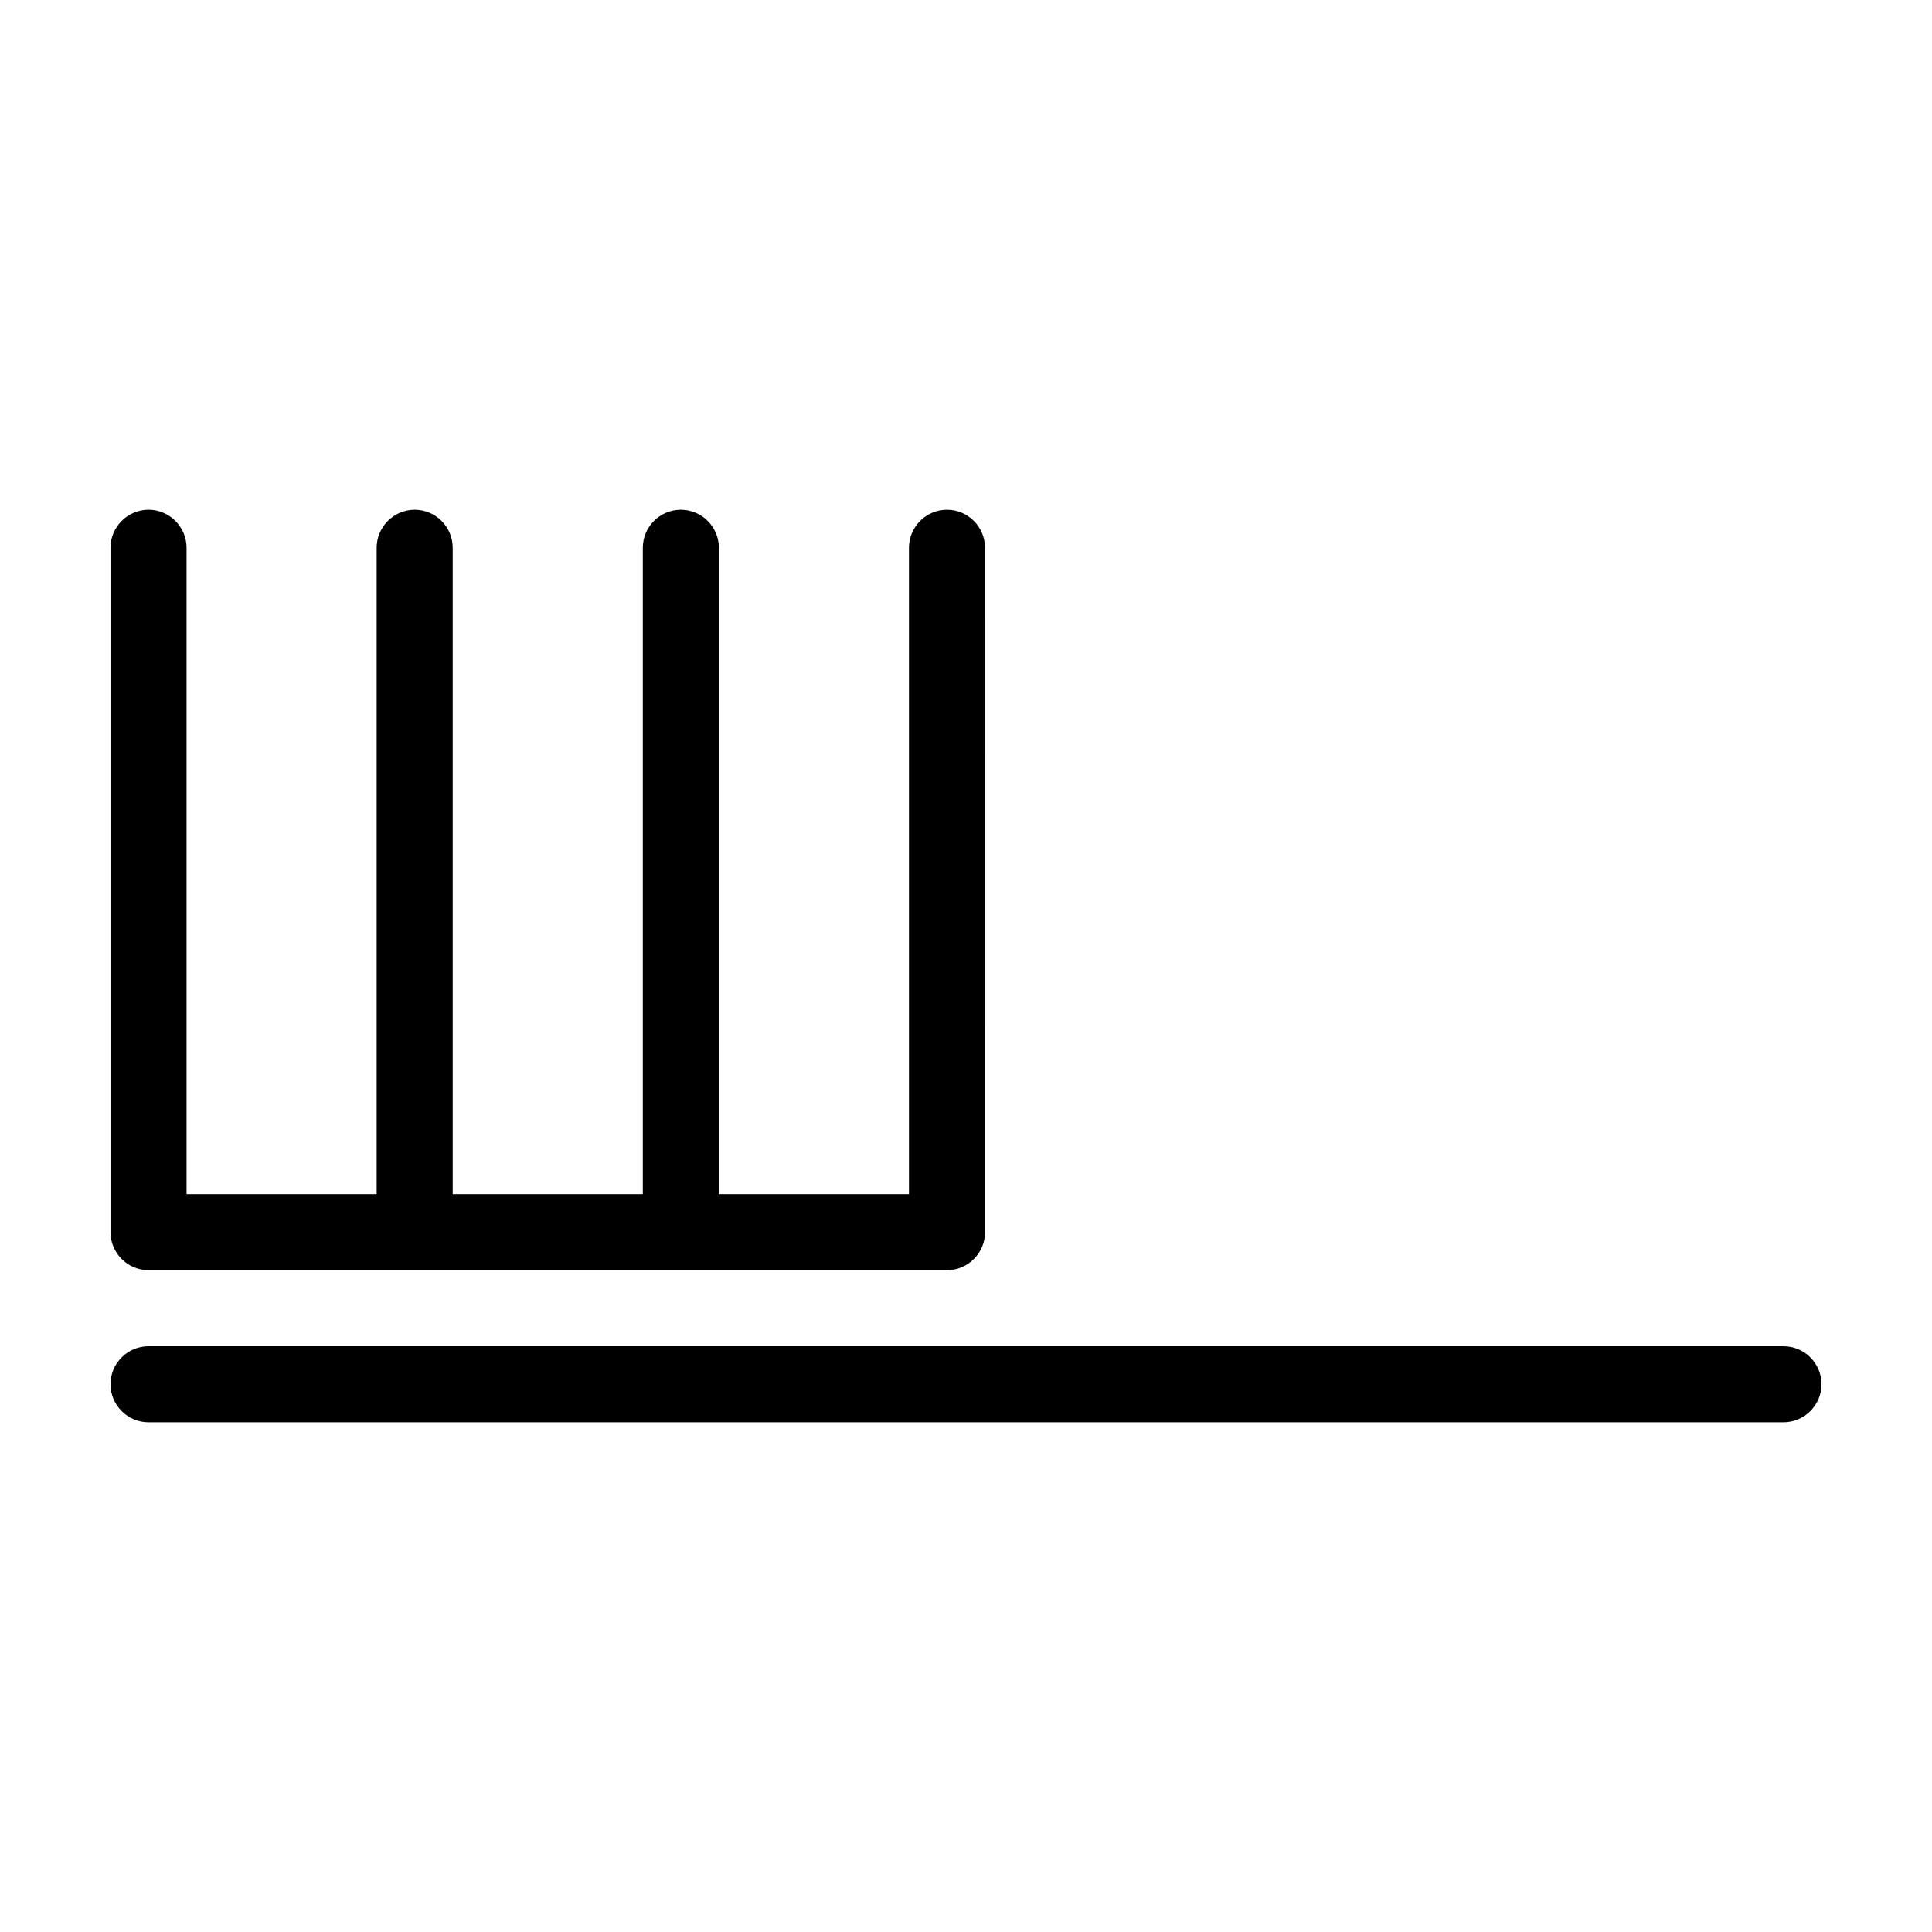
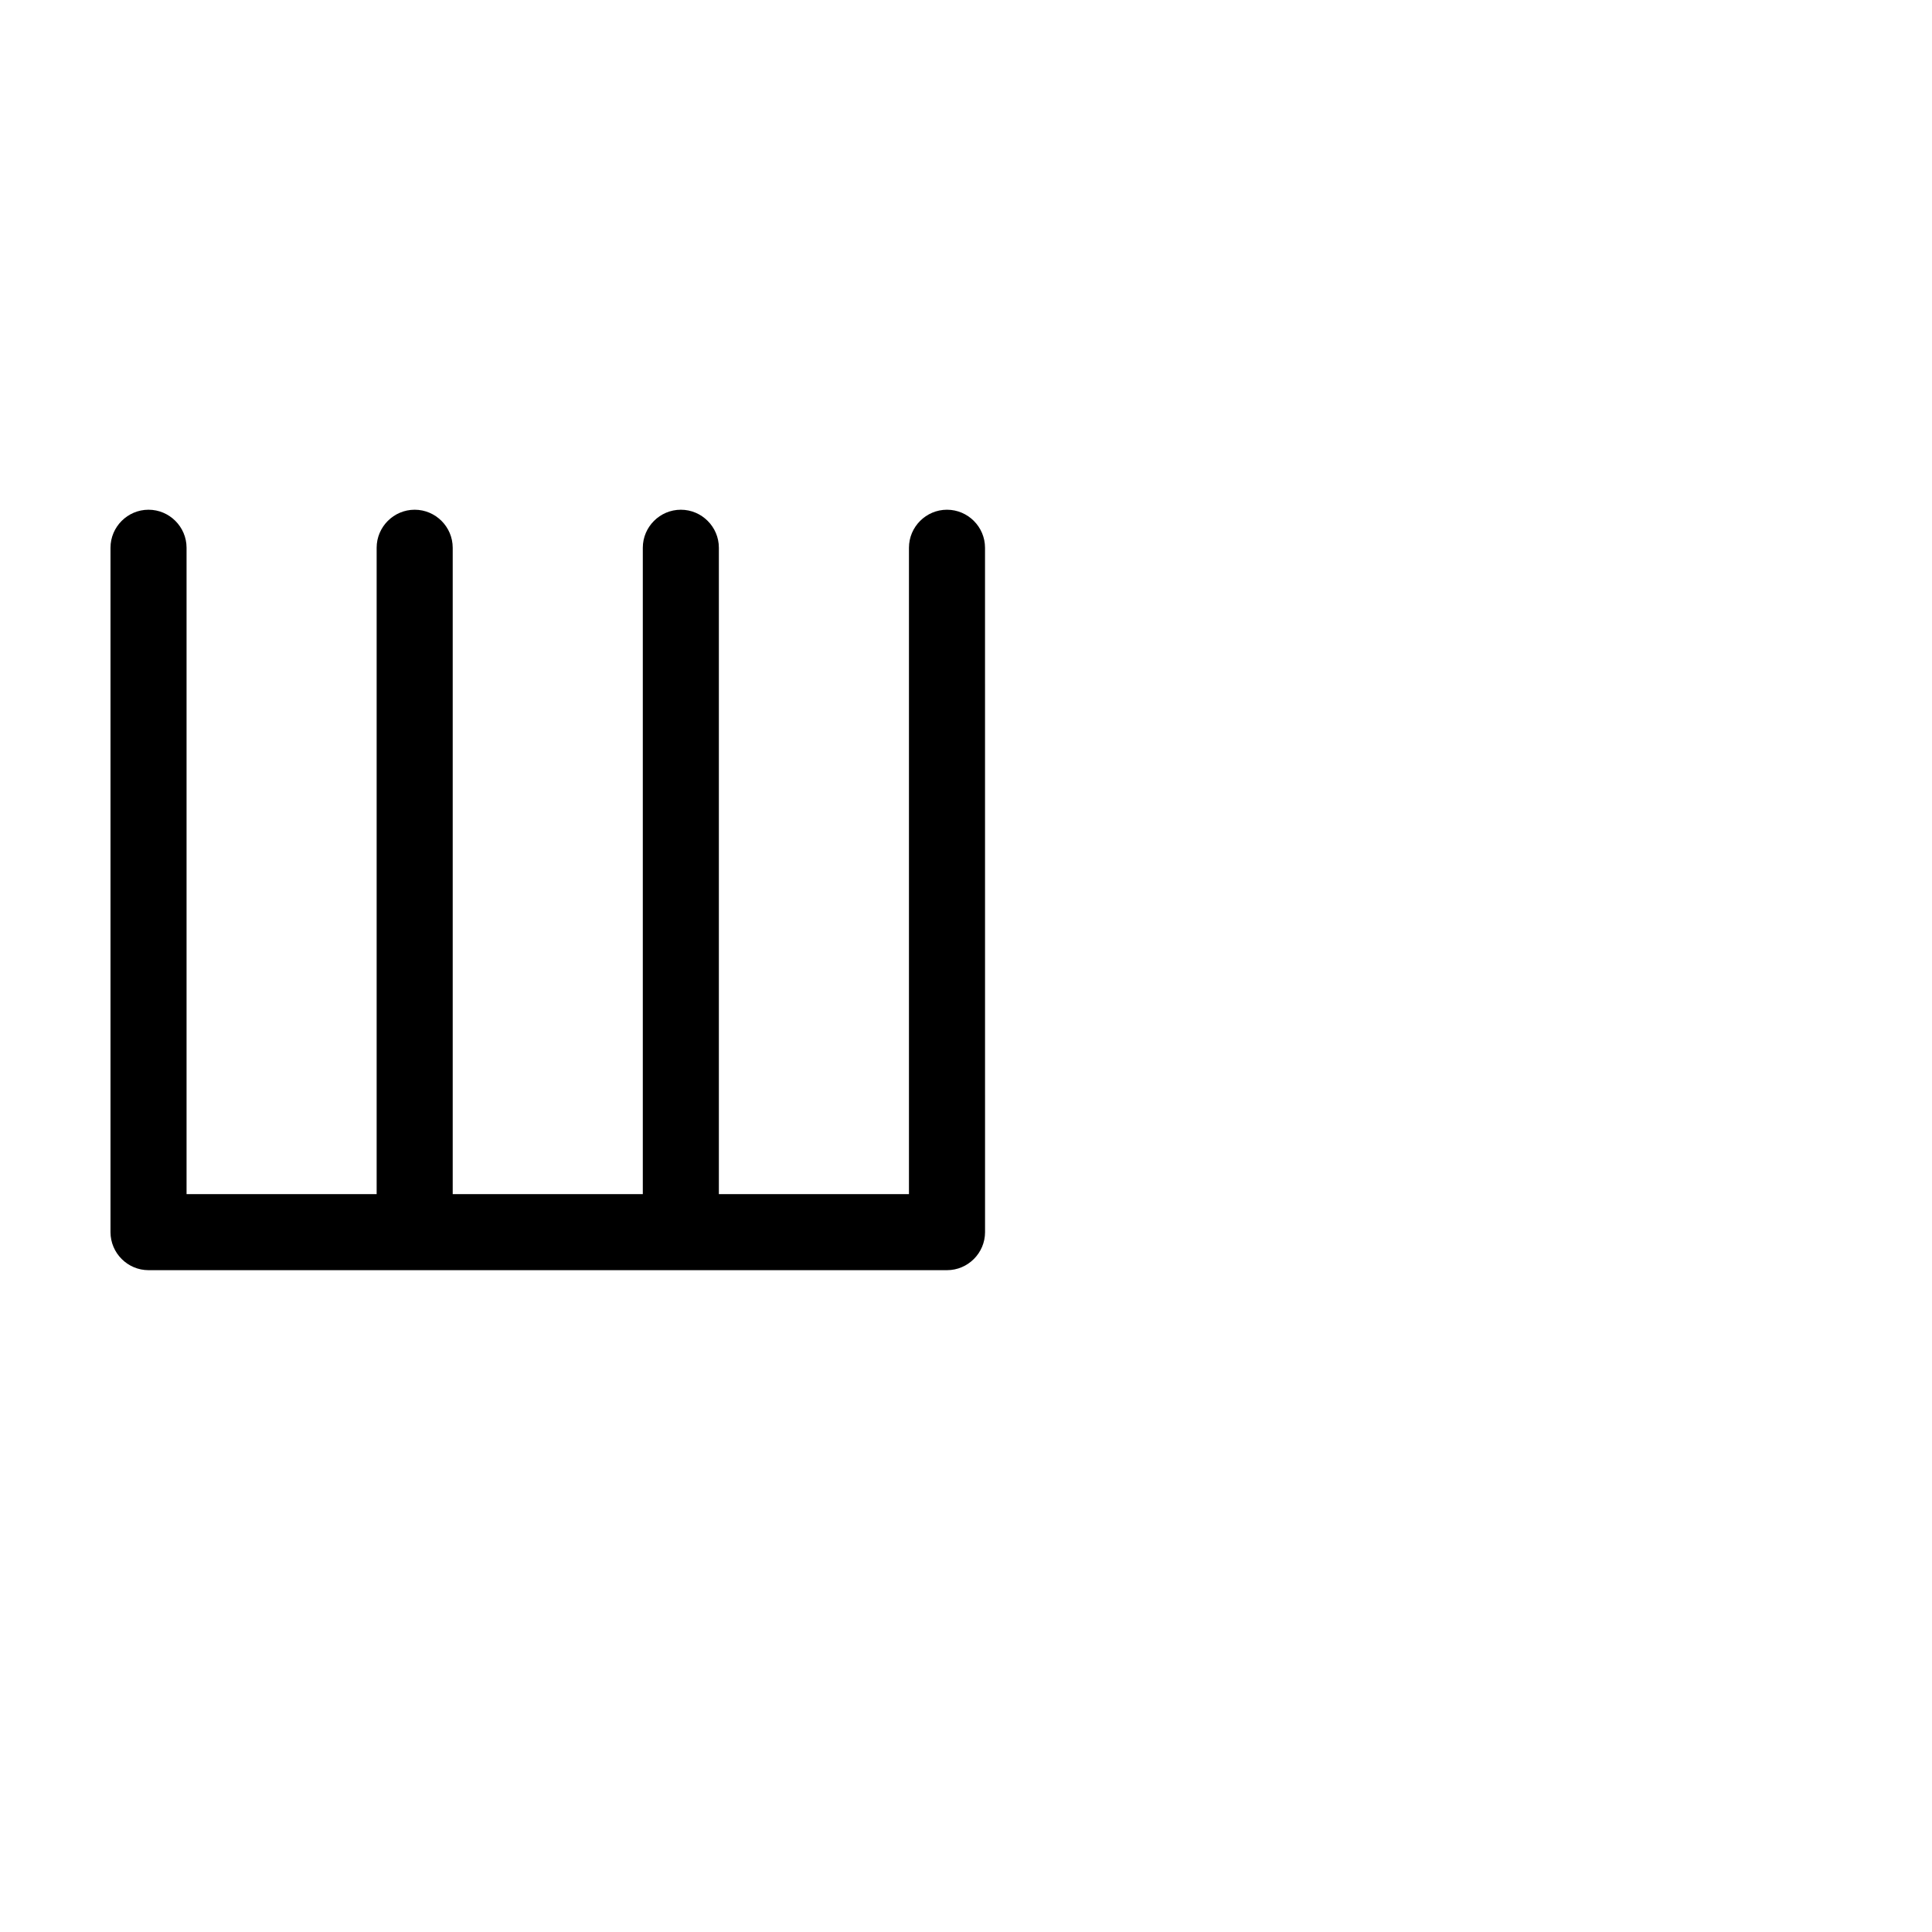
<svg xmlns="http://www.w3.org/2000/svg" fill="#000000" width="800px" height="800px" version="1.1" viewBox="144 144 512 512">
  <g>
    <path d="m183.36 480.61h211.61c5.543 0 10.078-4.535 10.078-10.078l-0.008-181.37c0-5.543-4.535-10.078-10.078-10.078s-10.078 4.535-10.078 10.078v171.3h-50.375v-171.3c0-5.543-4.535-10.078-10.078-10.078s-10.078 4.535-10.078 10.078v171.3h-50.379v-171.3c0-5.543-4.535-10.078-10.078-10.078s-10.078 4.535-10.078 10.078v171.3h-50.375v-171.3c0-5.543-4.535-10.078-10.078-10.078s-10.078 4.535-10.078 10.078v181.37c0.004 5.543 4.539 10.078 10.078 10.078z" />
-     <path d="m616.64 500.76h-433.28c-5.543 0-10.078 4.535-10.078 10.078 0 5.543 4.535 10.078 10.078 10.078h433.28c5.543 0 10.078-4.535 10.078-10.078-0.004-5.547-4.535-10.078-10.078-10.078z" />
  </g>
</svg>